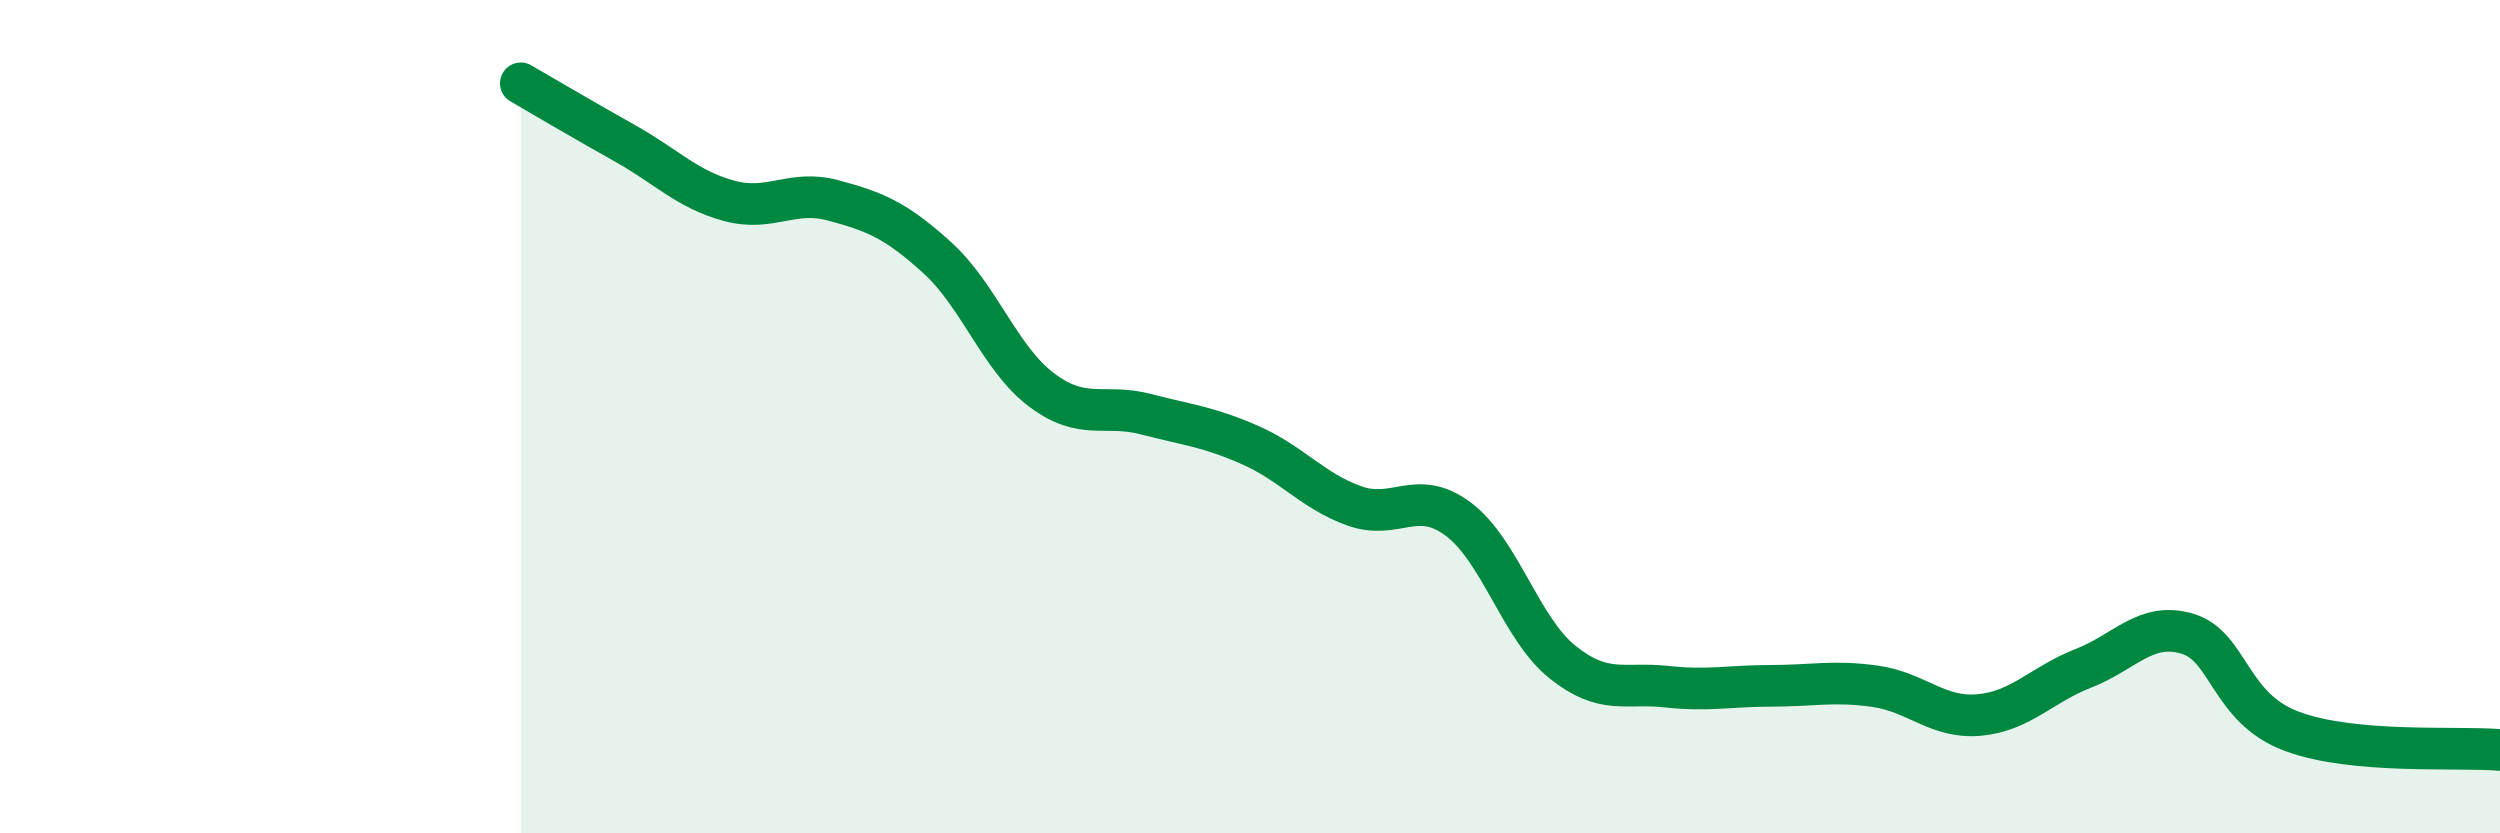
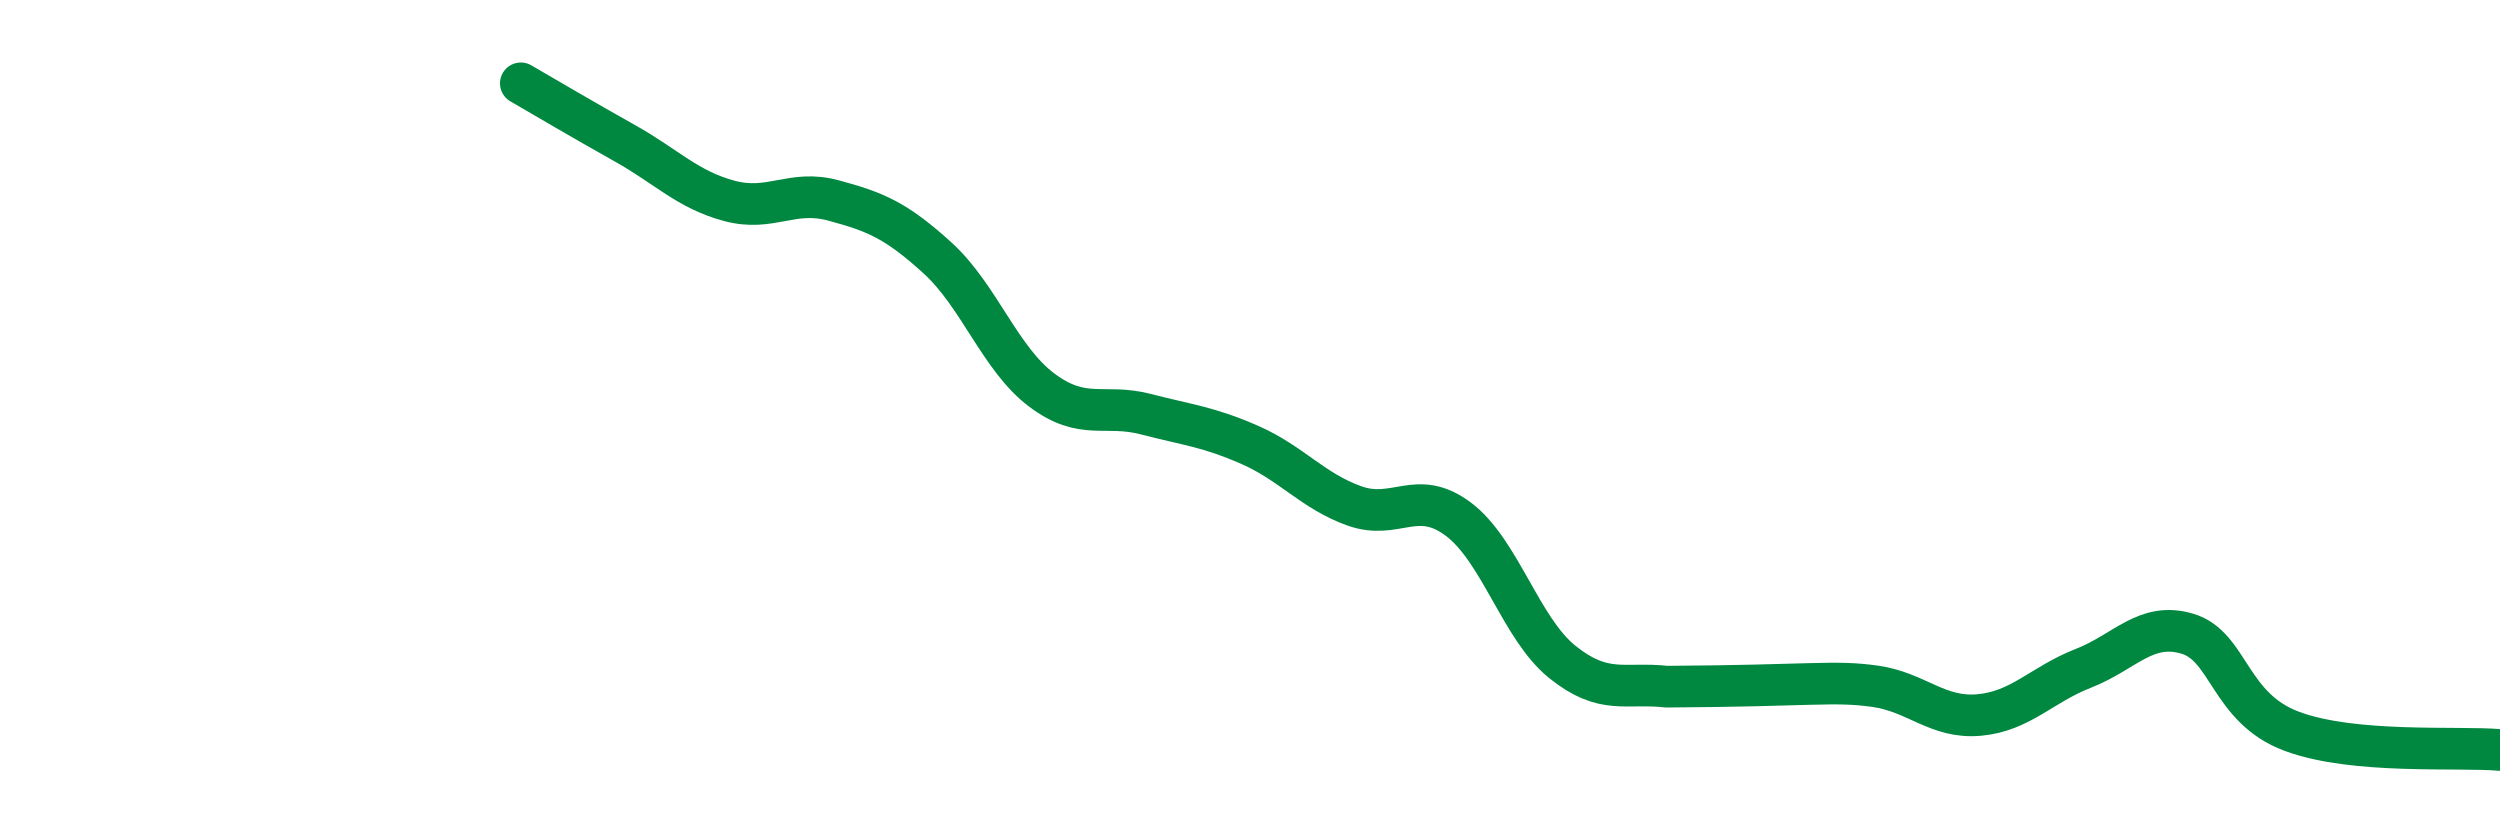
<svg xmlns="http://www.w3.org/2000/svg" width="60" height="20" viewBox="0 0 60 20">
-   <path d="M 12.5,2 C 13,2.29 14,2.88 15,3.44 C 16,4 16.5,4.55 17.5,4.82 C 18.5,5.09 19,4.54 20,4.81 C 21,5.08 21.5,5.28 22.5,6.19 C 23.5,7.1 24,8.61 25,9.36 C 26,10.11 26.5,9.68 27.5,9.94 C 28.5,10.2 29,10.24 30,10.68 C 31,11.12 31.5,11.78 32.5,12.14 C 33.5,12.5 34,11.71 35,12.46 C 36,13.21 36.5,15.09 37.5,15.89 C 38.5,16.69 39,16.37 40,16.48 C 41,16.59 41.5,16.46 42.5,16.46 C 43.5,16.46 44,16.33 45,16.47 C 46,16.61 46.5,17.25 47.5,17.16 C 48.5,17.07 49,16.43 50,16.04 C 51,15.65 51.5,14.91 52.5,15.21 C 53.5,15.51 53.5,16.99 55,17.55 C 56.5,18.11 59,17.91 60,18L60 20L12.5 20Z" fill="#008740" opacity="0.1" stroke-linecap="round" stroke-linejoin="round" />
-   <path d="M 12.5,2 C 13,2.29 14,2.88 15,3.44 C 16,4 16.5,4.55 17.5,4.82 C 18.5,5.09 19,4.54 20,4.81 C 21,5.08 21.5,5.28 22.5,6.19 C 23.5,7.1 24,8.61 25,9.36 C 26,10.11 26.5,9.68 27.5,9.94 C 28.5,10.2 29,10.24 30,10.68 C 31,11.12 31.5,11.78 32.5,12.14 C 33.5,12.5 34,11.71 35,12.46 C 36,13.21 36.5,15.09 37.5,15.89 C 38.5,16.69 39,16.37 40,16.48 C 41,16.59 41.5,16.46 42.5,16.46 C 43.5,16.46 44,16.33 45,16.47 C 46,16.61 46.5,17.25 47.5,17.16 C 48.5,17.07 49,16.43 50,16.04 C 51,15.65 51.5,14.91 52.5,15.21 C 53.5,15.51 53.5,16.99 55,17.55 C 56.5,18.11 59,17.91 60,18" stroke="#008740" stroke-width="1" fill="none" stroke-linecap="round" stroke-linejoin="round" />
+   <path d="M 12.5,2 C 13,2.29 14,2.88 15,3.44 C 16,4 16.5,4.55 17.5,4.82 C 18.5,5.09 19,4.54 20,4.81 C 21,5.08 21.5,5.28 22.5,6.19 C 23.5,7.1 24,8.61 25,9.36 C 26,10.11 26.5,9.68 27.5,9.94 C 28.5,10.2 29,10.24 30,10.68 C 31,11.12 31.5,11.78 32.5,12.14 C 33.5,12.5 34,11.71 35,12.46 C 36,13.21 36.5,15.09 37.5,15.89 C 38.5,16.69 39,16.37 40,16.48 C 43.5,16.46 44,16.33 45,16.47 C 46,16.61 46.5,17.25 47.5,17.16 C 48.5,17.07 49,16.43 50,16.04 C 51,15.65 51.5,14.91 52.5,15.21 C 53.5,15.51 53.5,16.99 55,17.55 C 56.5,18.11 59,17.91 60,18" stroke="#008740" stroke-width="1" fill="none" stroke-linecap="round" stroke-linejoin="round" />
</svg>